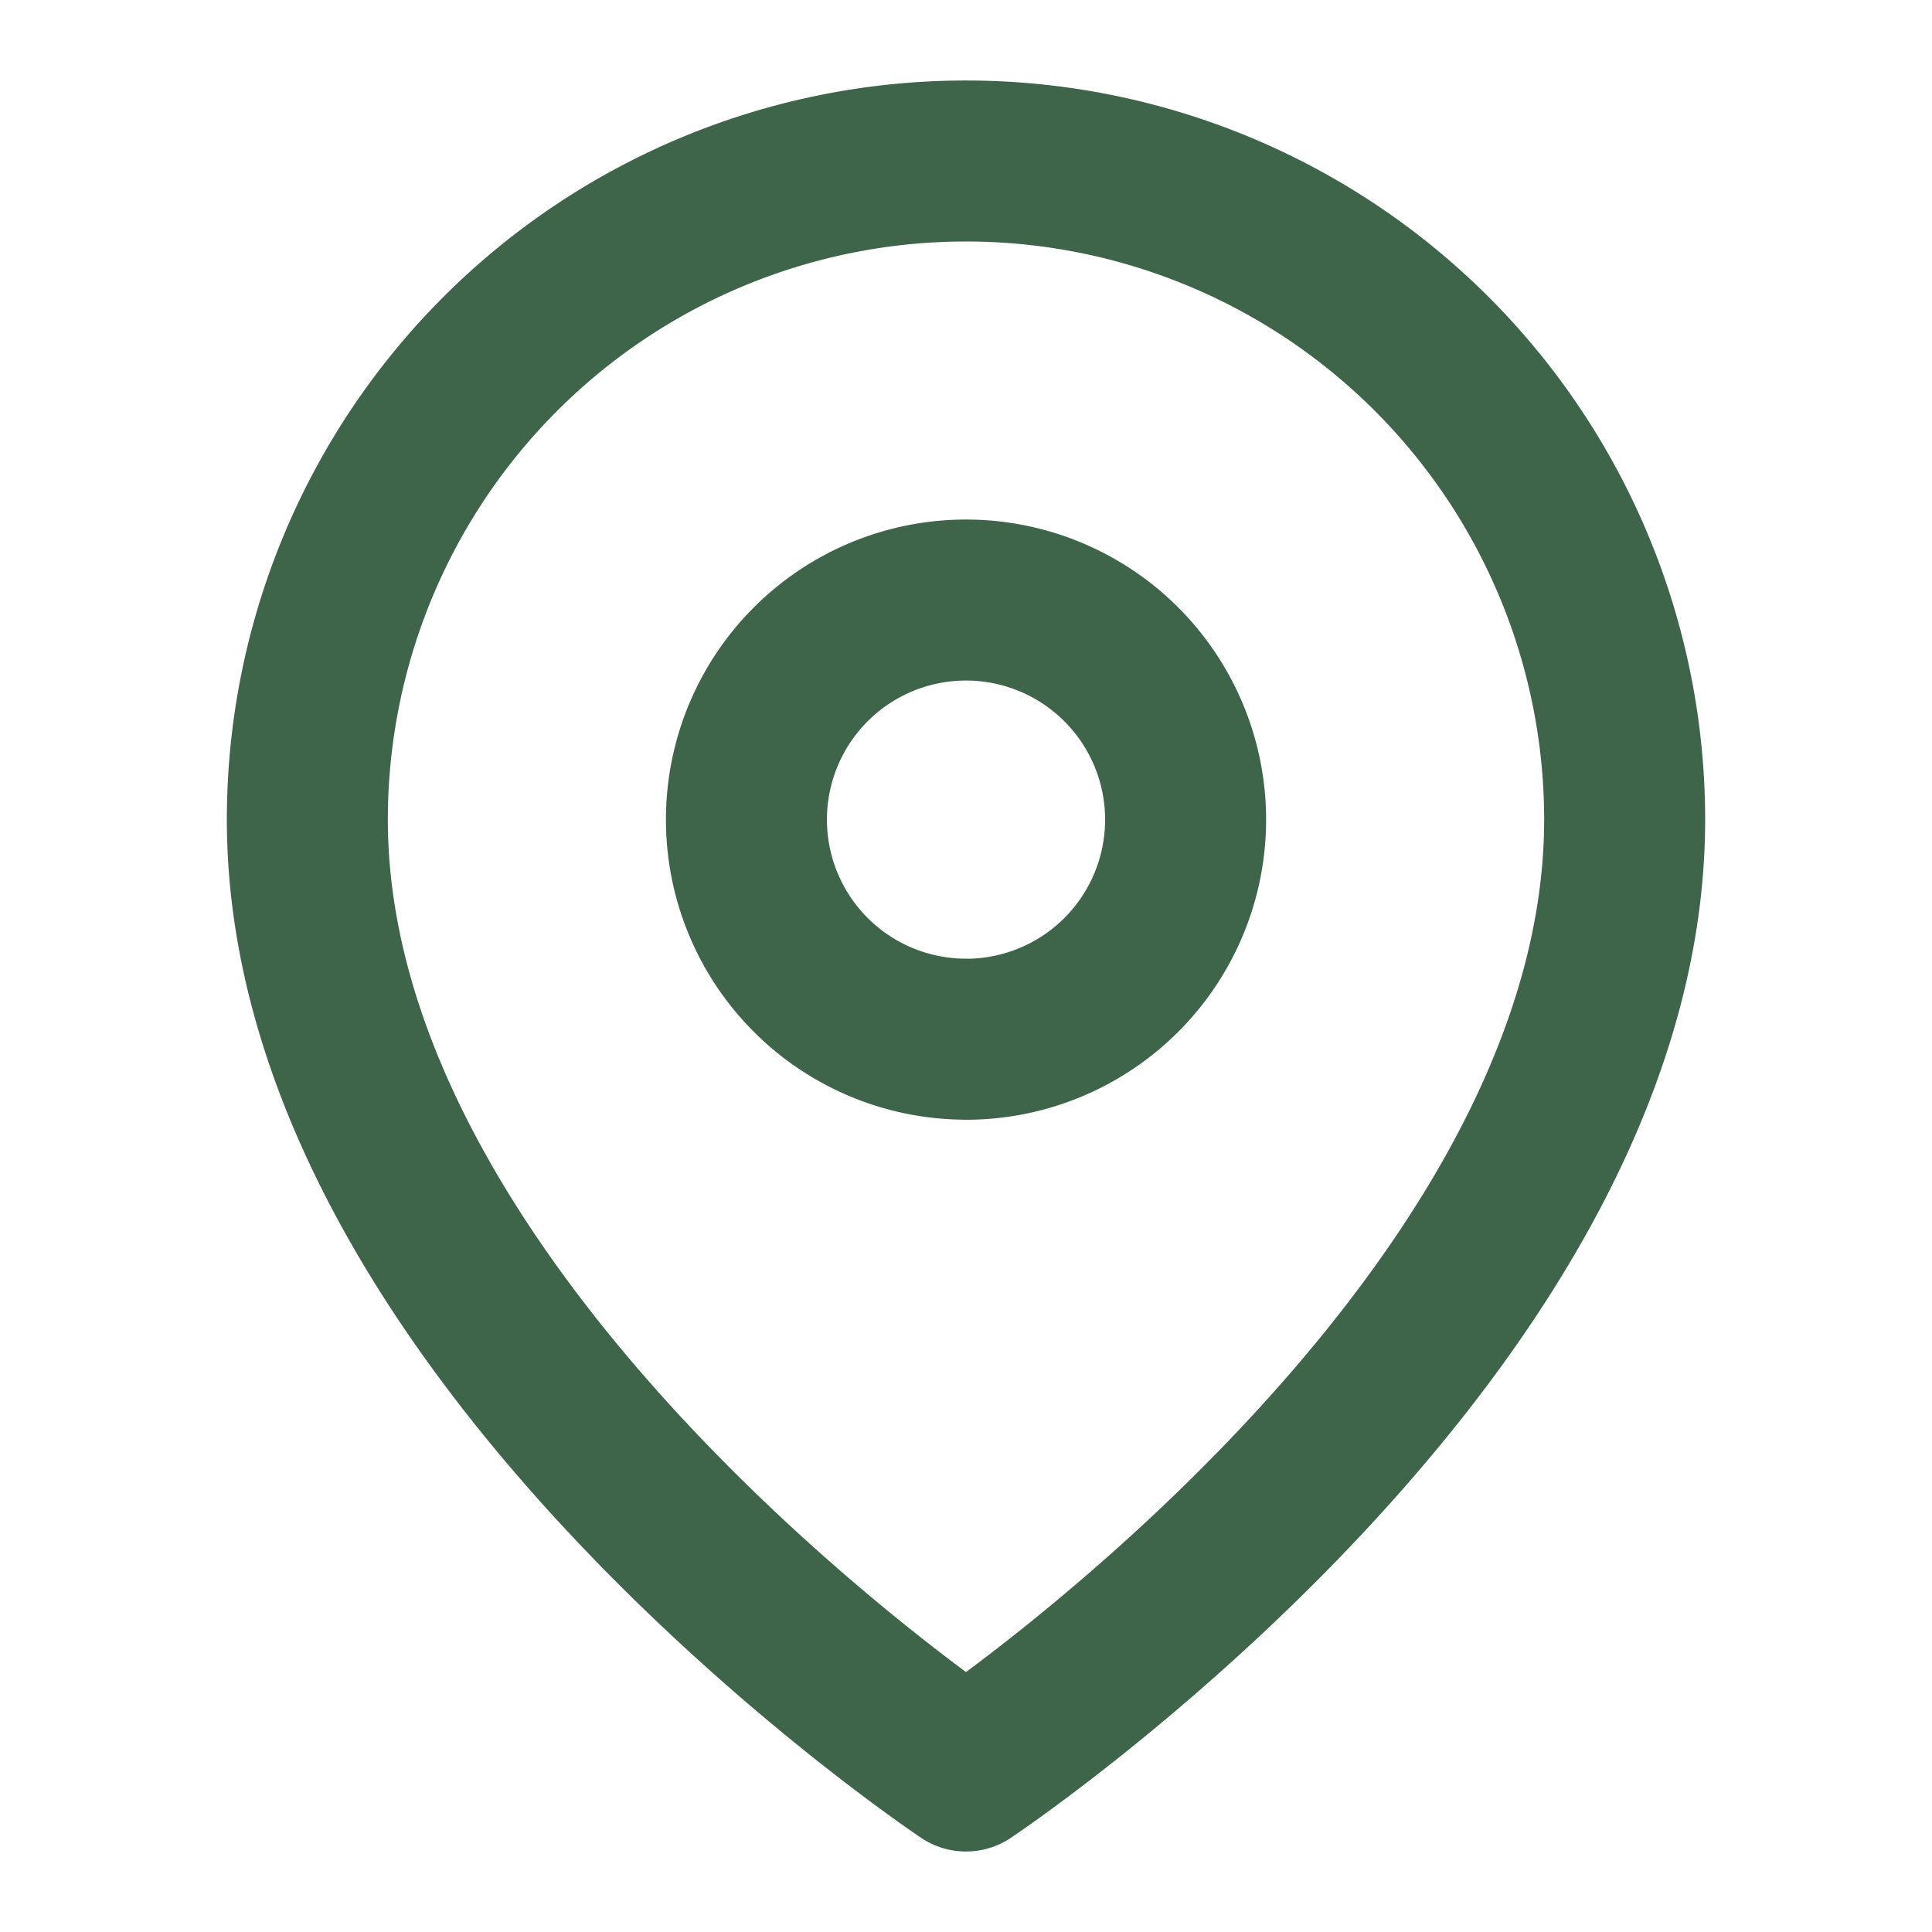
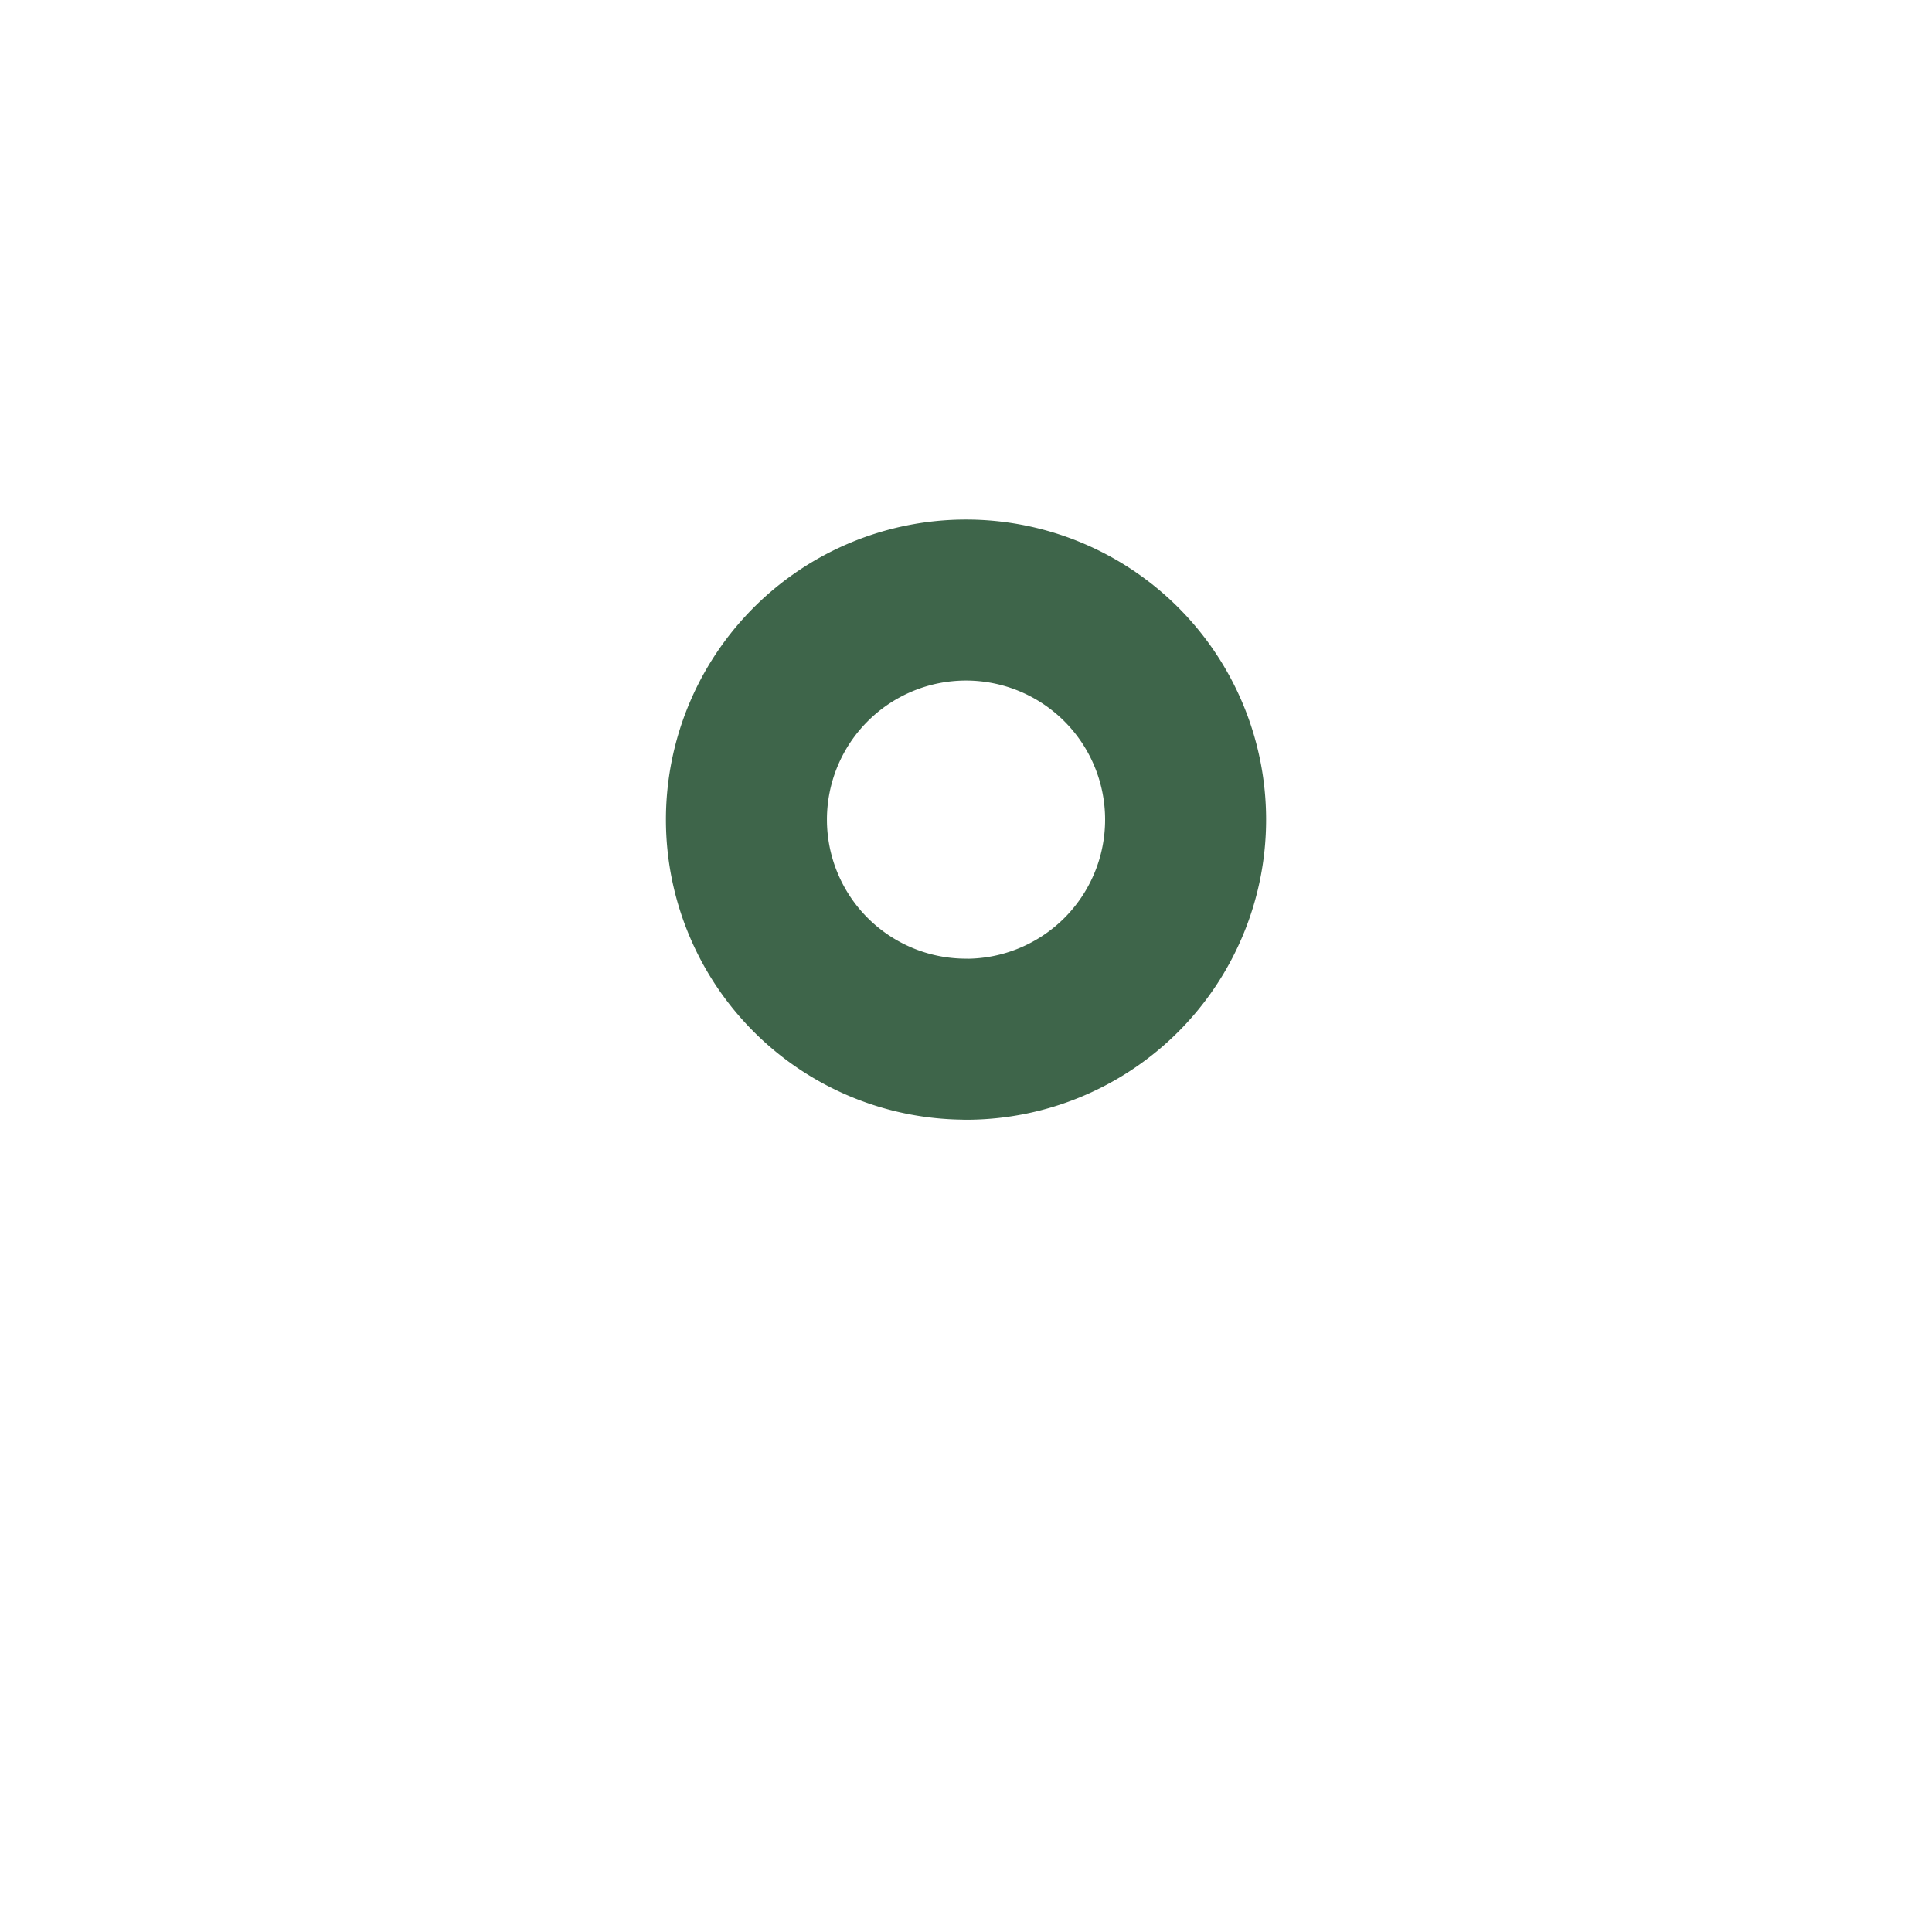
<svg xmlns="http://www.w3.org/2000/svg" width="800" height="800" fill="none" viewBox="0 0 24 24">
  <g stroke="#3E654A" stroke-linecap="round" stroke-linejoin="round" stroke-width="2">
-     <path d="M20.182 10.182C20.182 16.546 12 22 12 22s-8.182-5.454-8.182-11.818a8.182 8.182 0 0 1 16.364 0Z" />
    <path d="M12 12.91a2.727 2.727 0 1 0 0-5.456 2.727 2.727 0 0 0 0 5.455Z" />
  </g>
</svg>